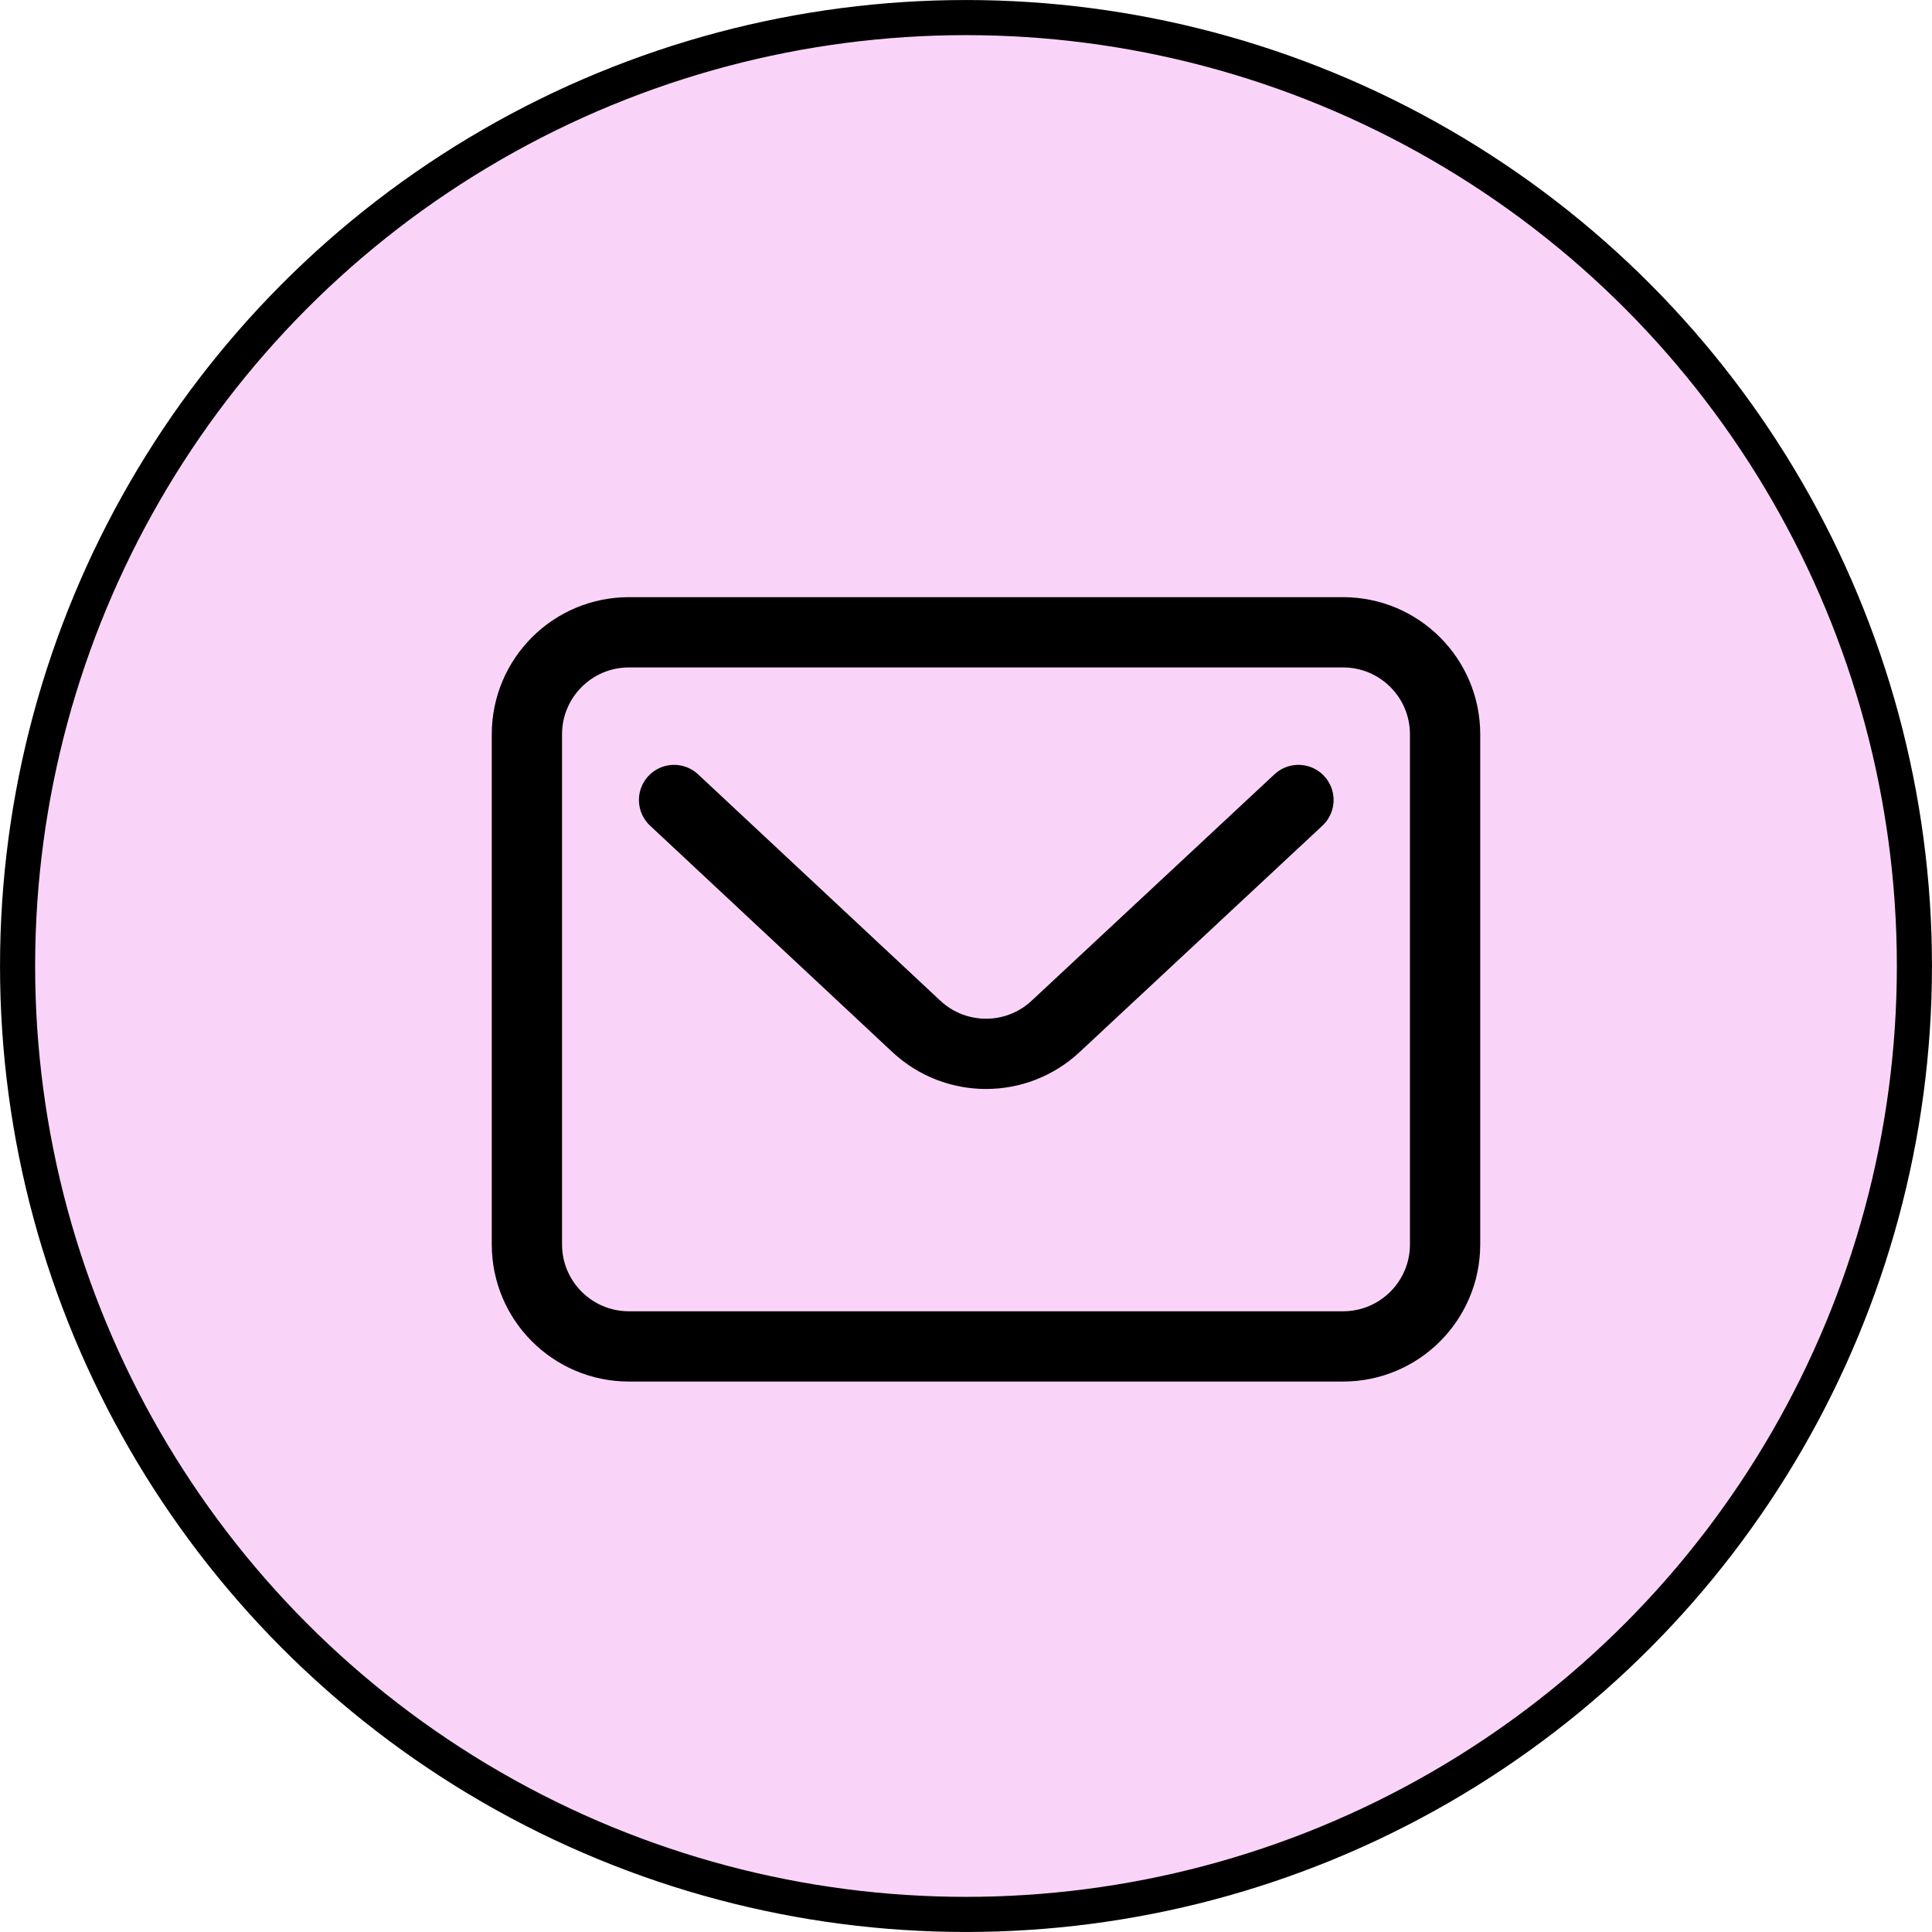
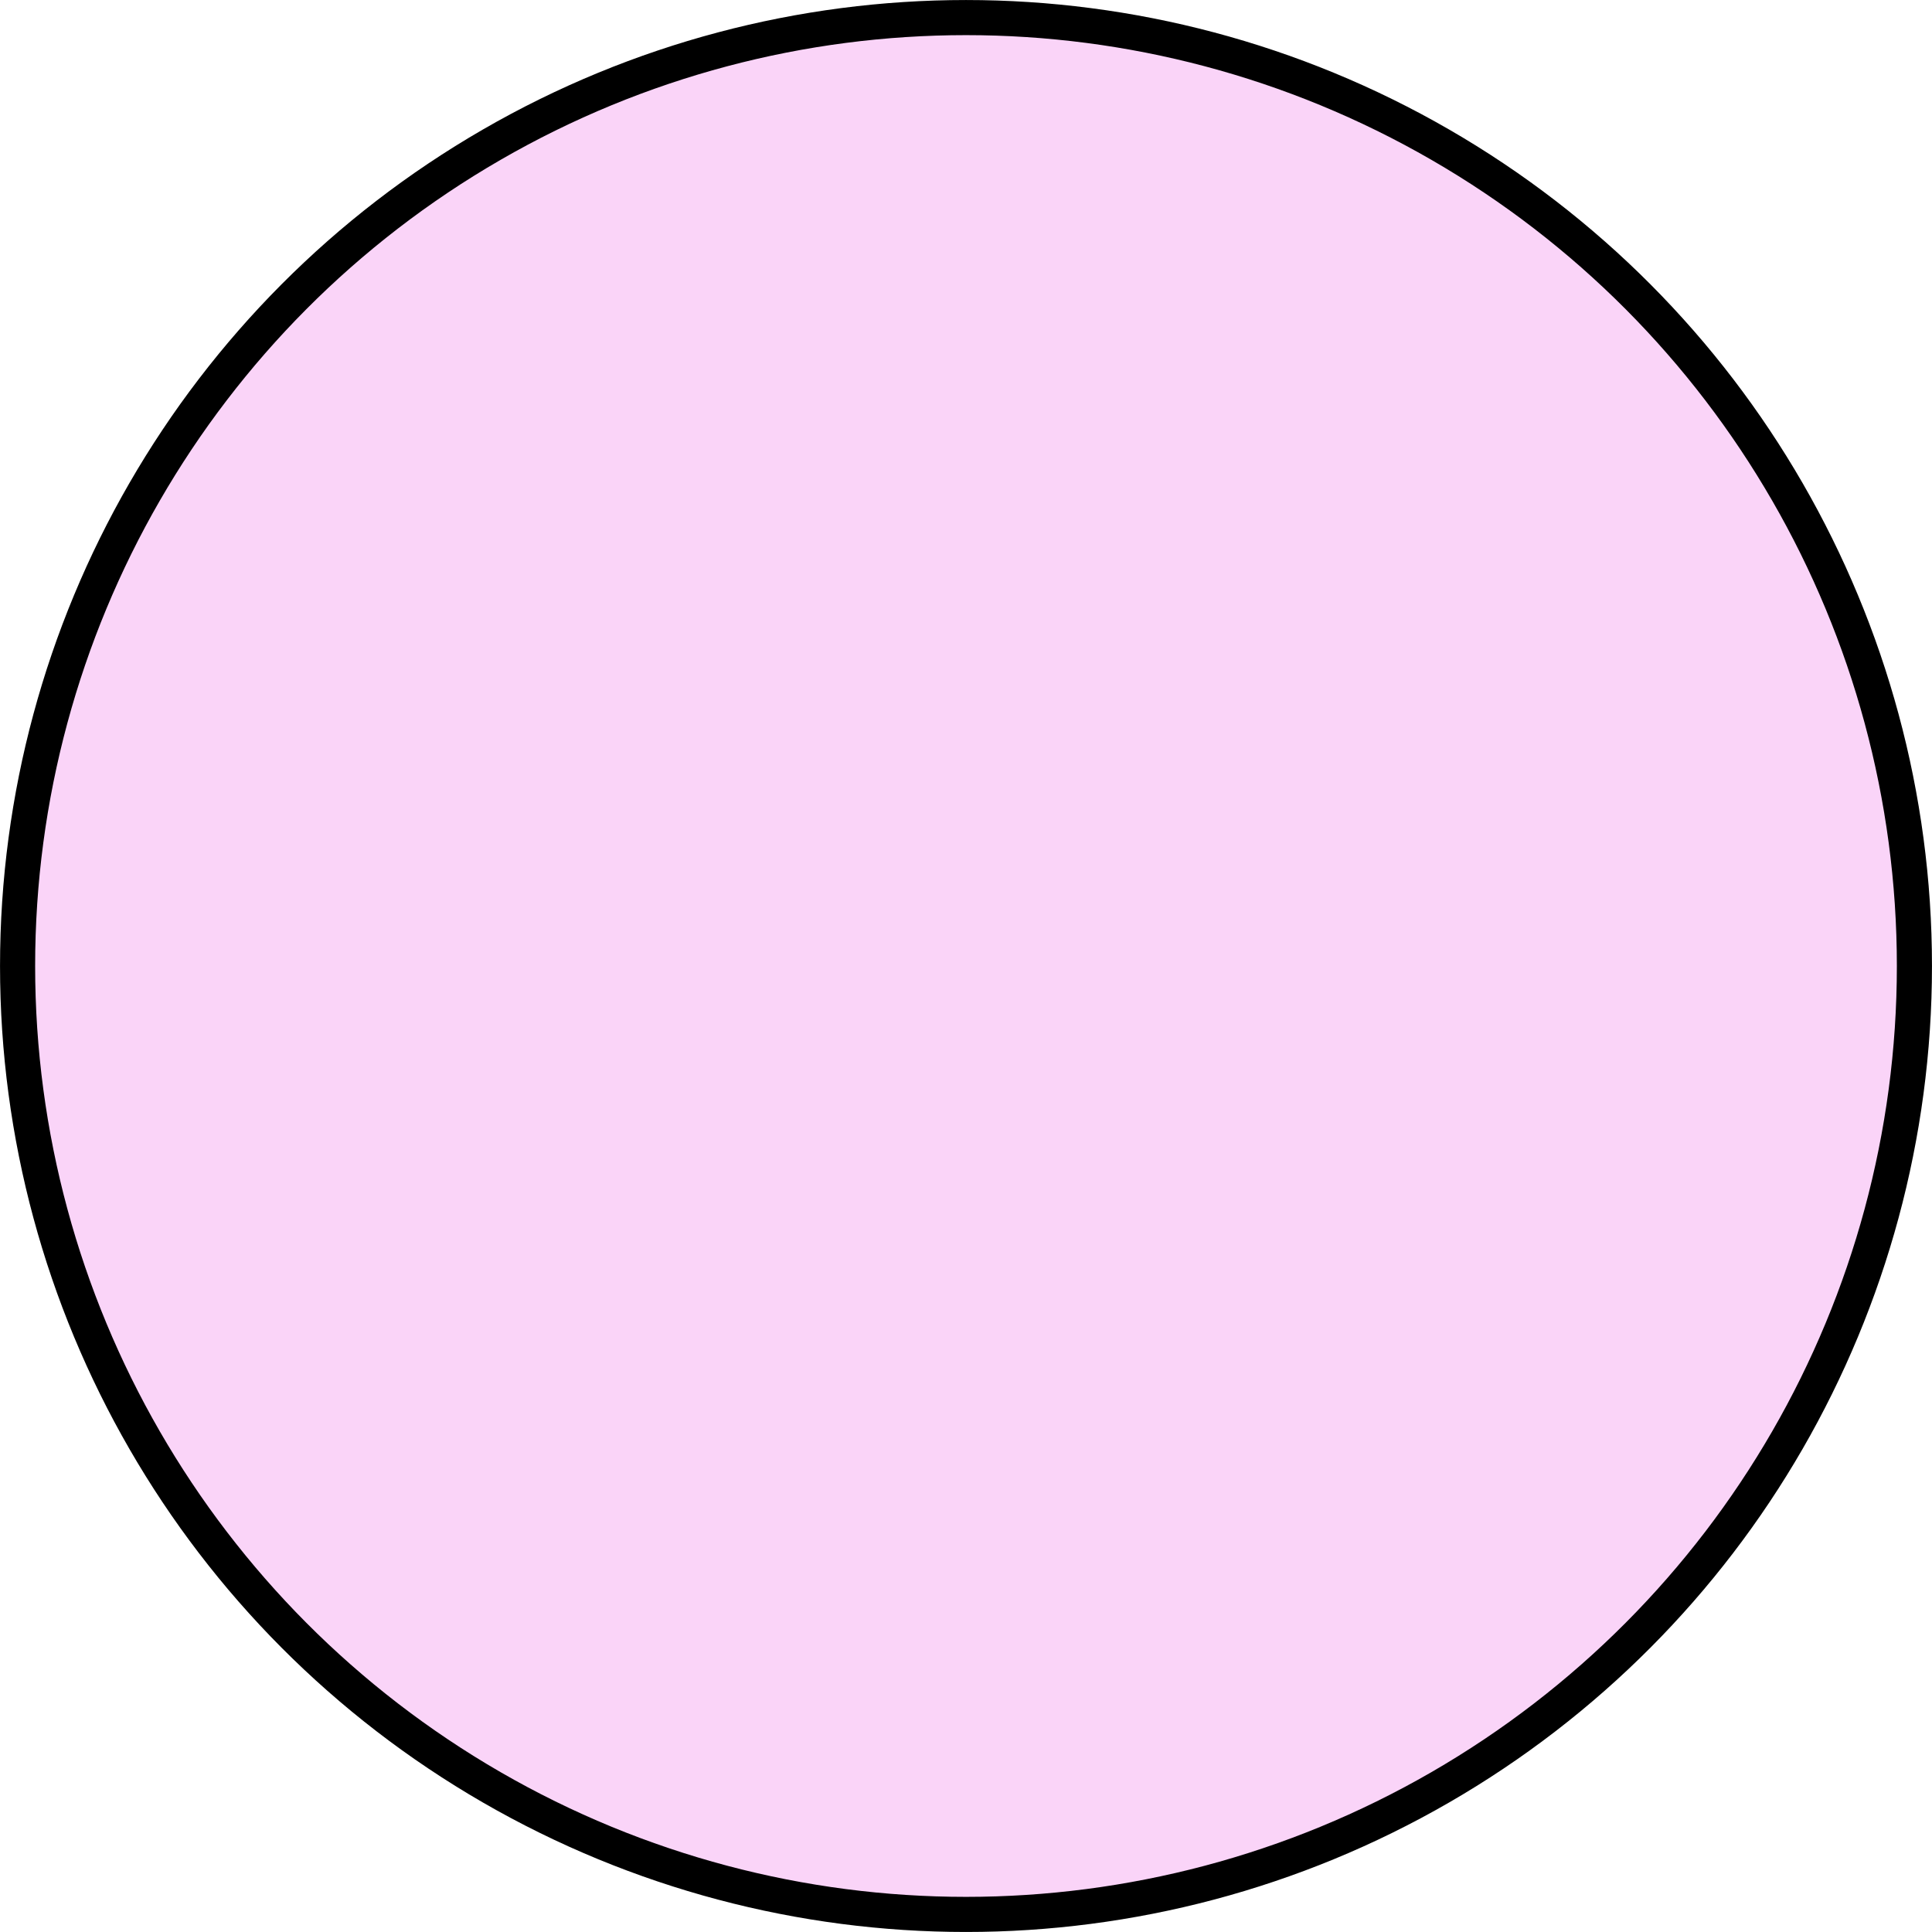
<svg xmlns="http://www.w3.org/2000/svg" width="40" height="40" viewBox="0 0 40 40" fill="none">
  <circle cx="20" cy="20" r="19.636" fill="#FAD4F8" stroke="black" stroke-width="0.727" />
-   <path d="M13.956 16.563L14.96 17.501L18.973 21.251C19.785 22.008 21.044 22.008 21.855 21.251L26.883 16.563M13.021 27.876H27.807C28.973 27.876 29.919 26.931 29.919 25.764V15.203C29.919 14.037 28.973 13.091 27.807 13.091H13.021C11.855 13.091 10.909 14.037 10.909 15.203V25.764C10.909 26.931 11.855 27.876 13.021 27.876Z" stroke="black" stroke-width="1.455" stroke-linecap="round" />
</svg>